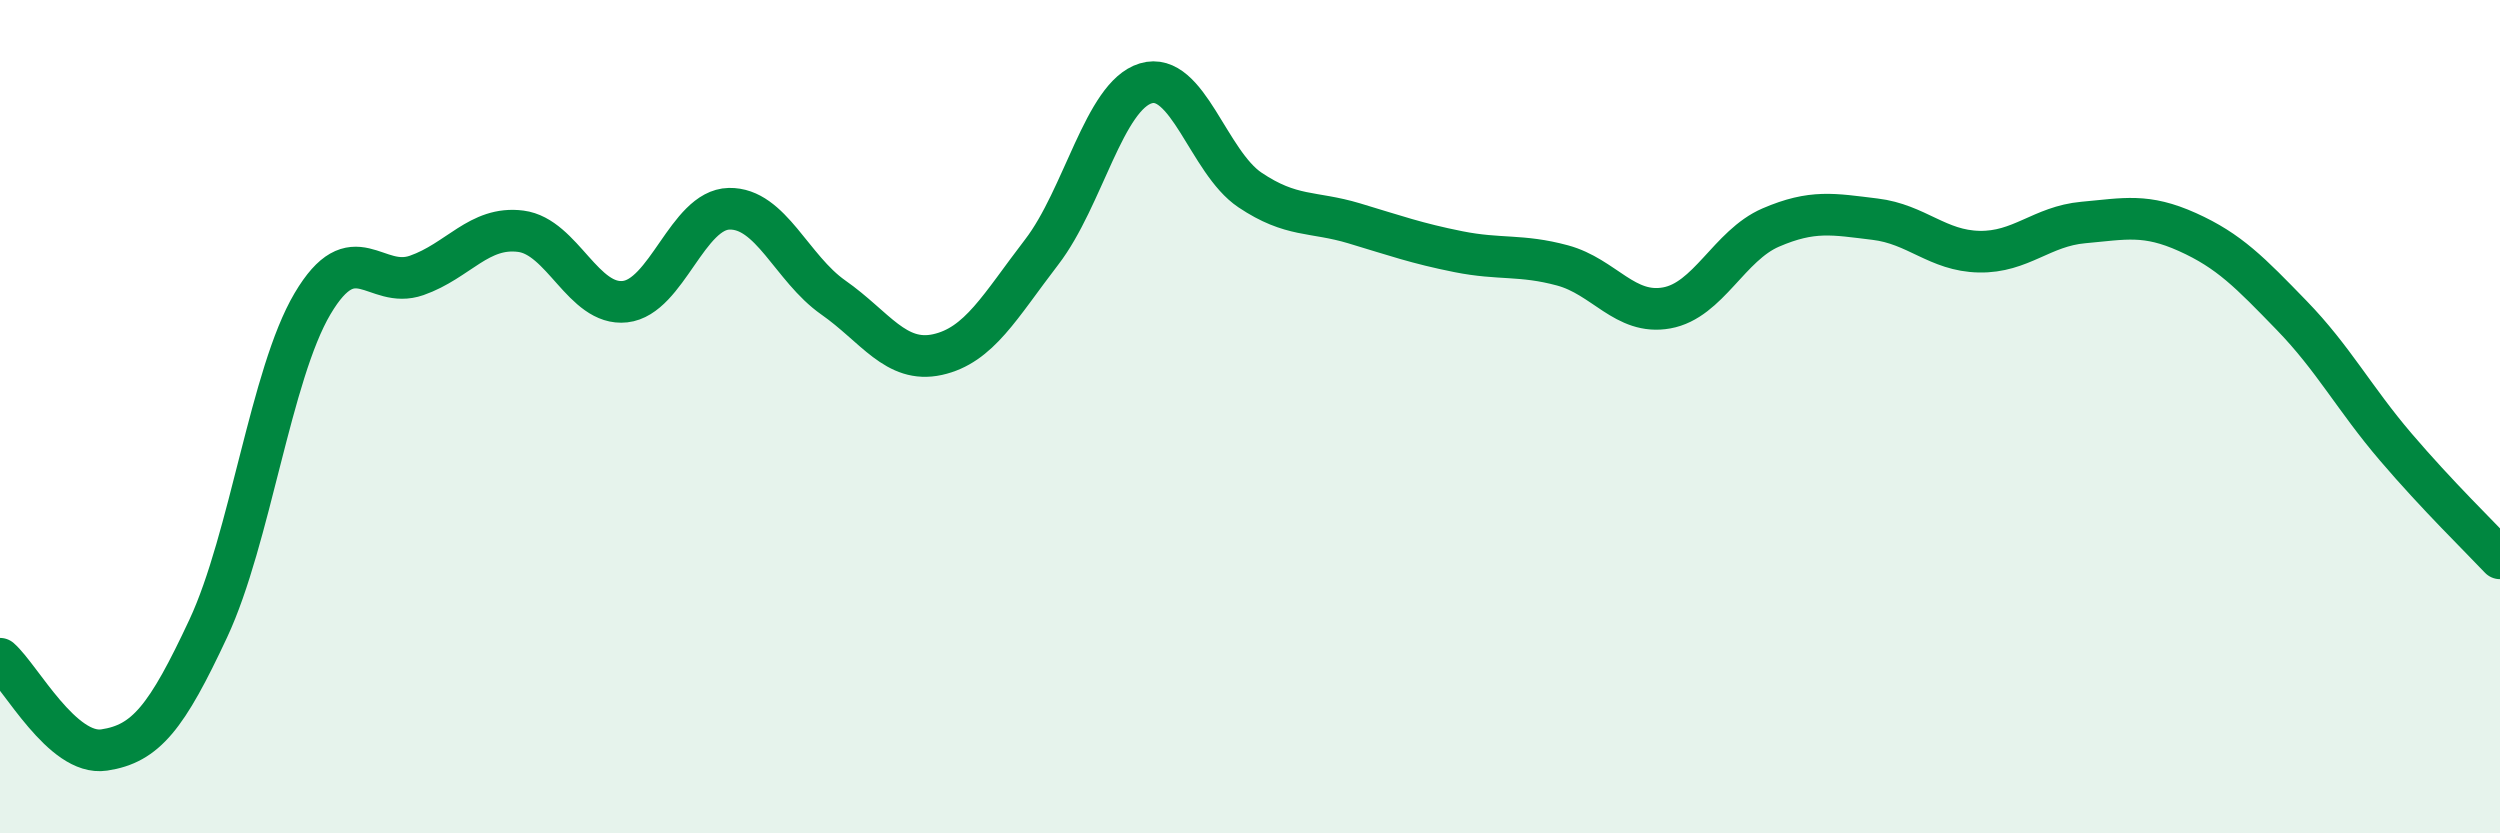
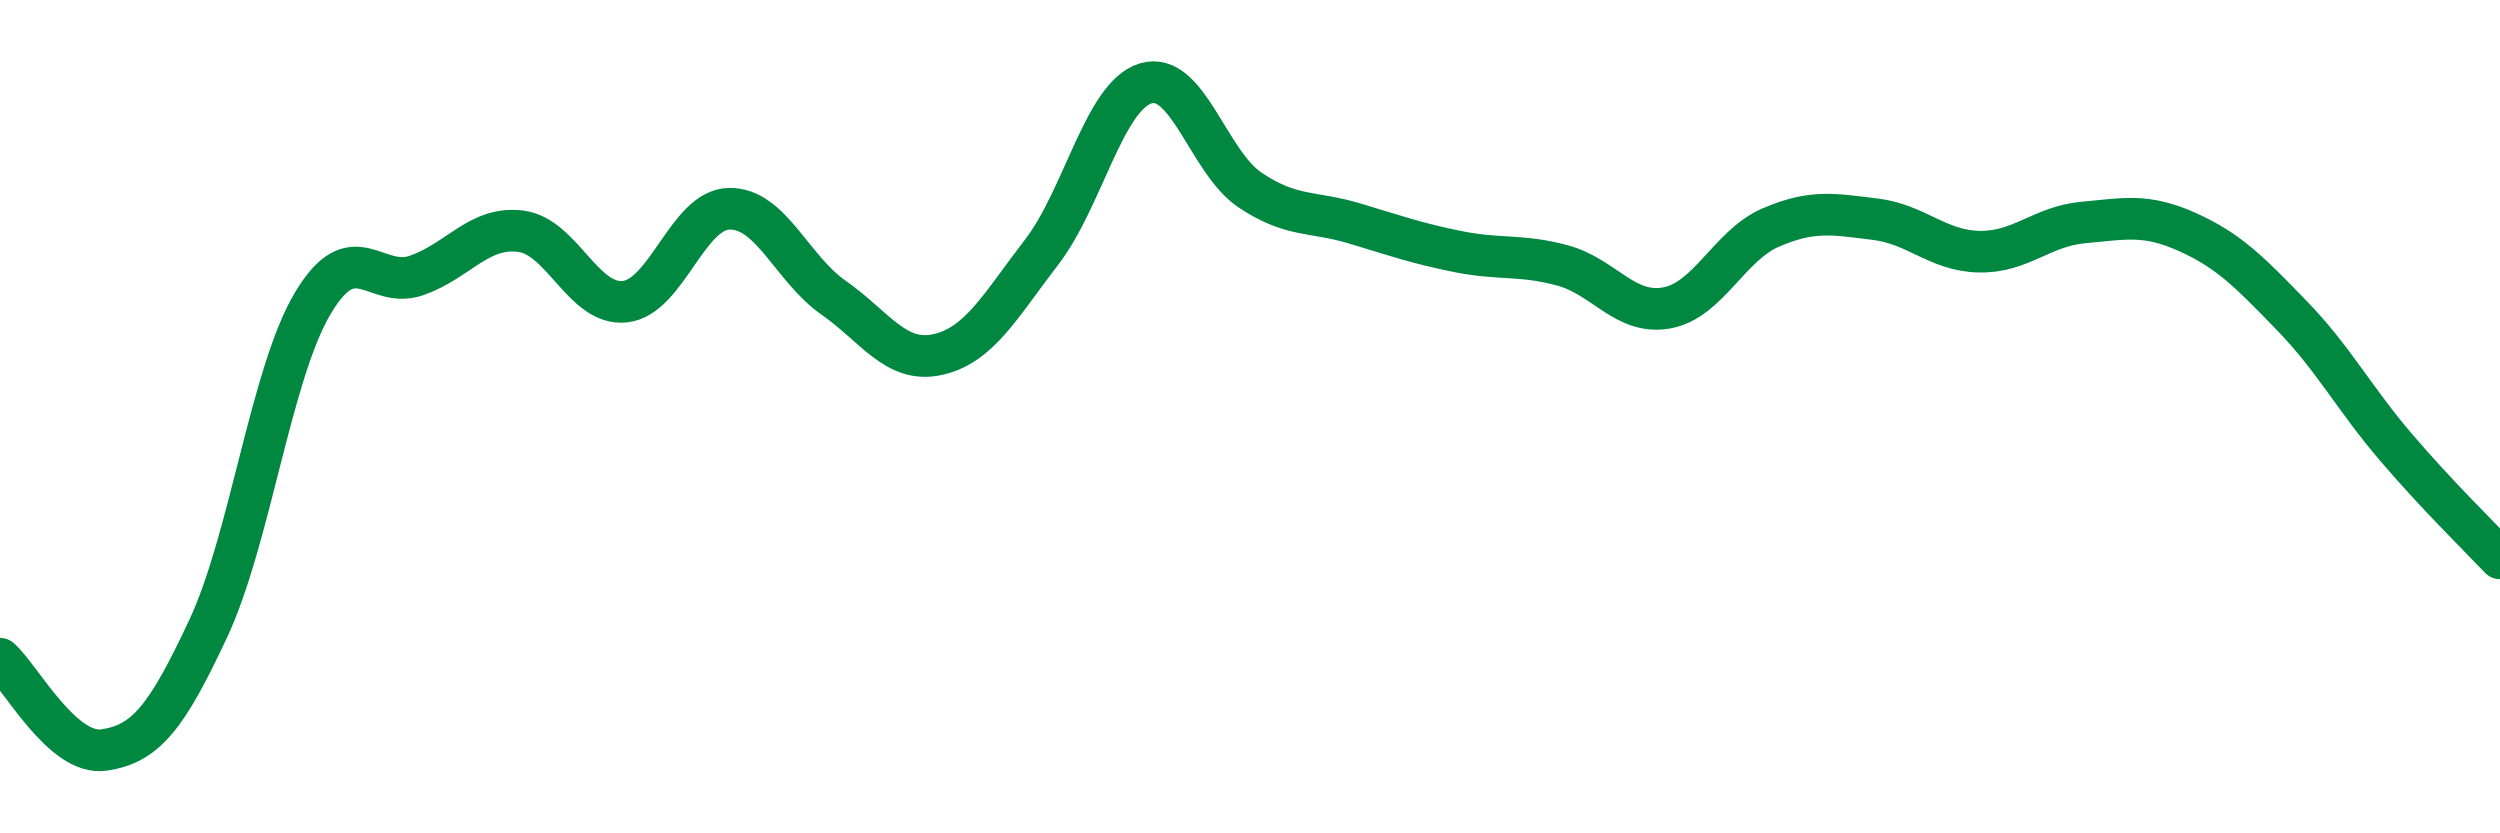
<svg xmlns="http://www.w3.org/2000/svg" width="60" height="20" viewBox="0 0 60 20">
-   <path d="M 0,15.81 C 0.5,16.25 1.5,18.15 2.5,18 C 3.5,17.85 4,17.22 5,15.08 C 6,12.94 6.5,8.98 7.5,7.29 C 8.5,5.6 9,6.96 10,6.61 C 11,6.26 11.5,5.42 12.5,5.55 C 13.5,5.68 14,7.35 15,7.24 C 16,7.13 16.5,5.03 17.5,5.01 C 18.5,4.99 19,6.44 20,7.14 C 21,7.84 21.5,8.73 22.5,8.51 C 23.5,8.29 24,7.35 25,6.05 C 26,4.75 26.5,2.3 27.5,2 C 28.5,1.7 29,3.89 30,4.56 C 31,5.23 31.5,5.06 32.5,5.36 C 33.5,5.66 34,5.84 35,6.04 C 36,6.24 36.5,6.1 37.5,6.37 C 38.5,6.64 39,7.57 40,7.39 C 41,7.21 41.5,5.89 42.5,5.46 C 43.5,5.03 44,5.14 45,5.26 C 46,5.38 46.5,6.02 47.5,6.04 C 48.5,6.06 49,5.43 50,5.34 C 51,5.25 51.5,5.12 52.5,5.57 C 53.5,6.02 54,6.54 55,7.57 C 56,8.6 56.5,9.56 57.5,10.73 C 58.5,11.9 59.5,12.87 60,13.4L60 20L0 20Z" fill="#008740" opacity="0.1" stroke-linecap="round" stroke-linejoin="round" />
  <path d="M 0,15.81 C 0.5,16.25 1.5,18.15 2.5,18 C 3.5,17.85 4,17.22 5,15.08 C 6,12.94 6.5,8.98 7.5,7.29 C 8.5,5.6 9,6.96 10,6.61 C 11,6.26 11.5,5.42 12.5,5.55 C 13.5,5.68 14,7.35 15,7.24 C 16,7.13 16.5,5.03 17.5,5.01 C 18.5,4.99 19,6.44 20,7.14 C 21,7.84 21.5,8.73 22.5,8.51 C 23.5,8.29 24,7.35 25,6.05 C 26,4.75 26.5,2.3 27.5,2 C 28.5,1.7 29,3.89 30,4.56 C 31,5.23 31.5,5.06 32.5,5.36 C 33.5,5.66 34,5.84 35,6.04 C 36,6.24 36.5,6.1 37.5,6.37 C 38.5,6.64 39,7.57 40,7.39 C 41,7.21 41.5,5.89 42.5,5.46 C 43.5,5.03 44,5.14 45,5.26 C 46,5.38 46.5,6.02 47.5,6.04 C 48.5,6.06 49,5.43 50,5.34 C 51,5.25 51.5,5.12 52.5,5.57 C 53.5,6.02 54,6.54 55,7.57 C 56,8.6 56.5,9.56 57.5,10.73 C 58.5,11.9 59.5,12.87 60,13.4" stroke="#008740" stroke-width="1" fill="none" stroke-linecap="round" stroke-linejoin="round" />
</svg>